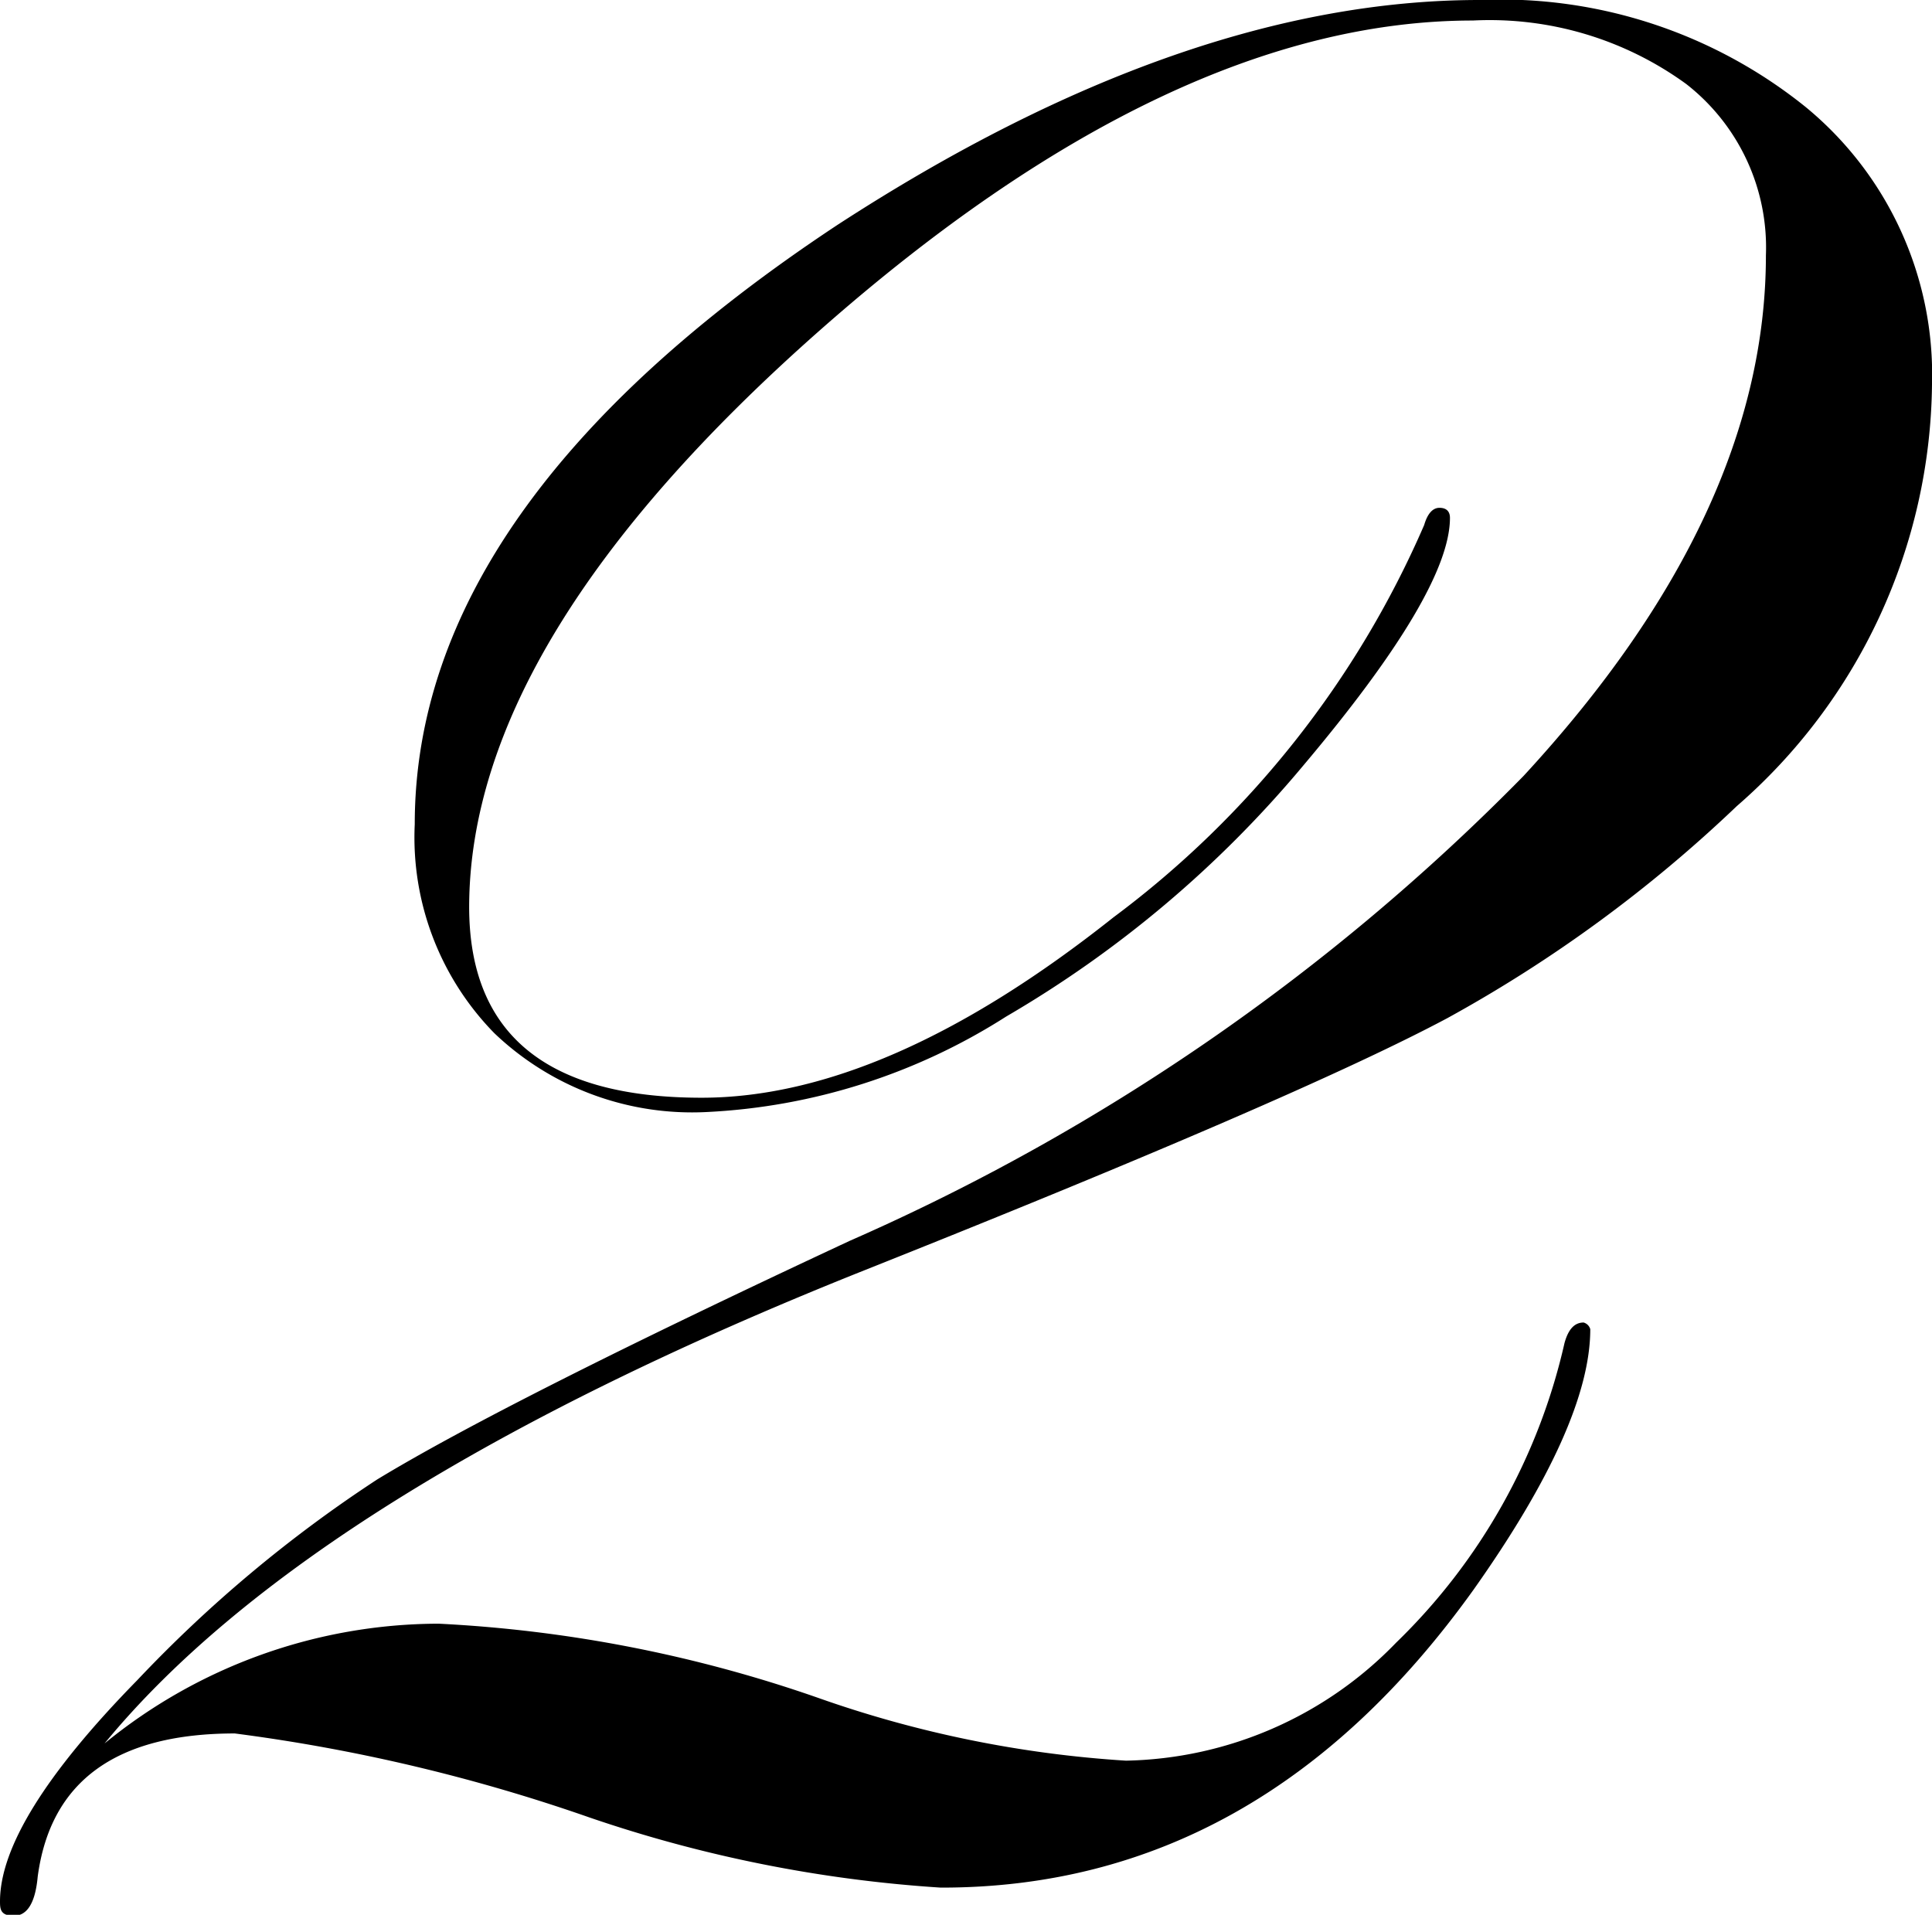
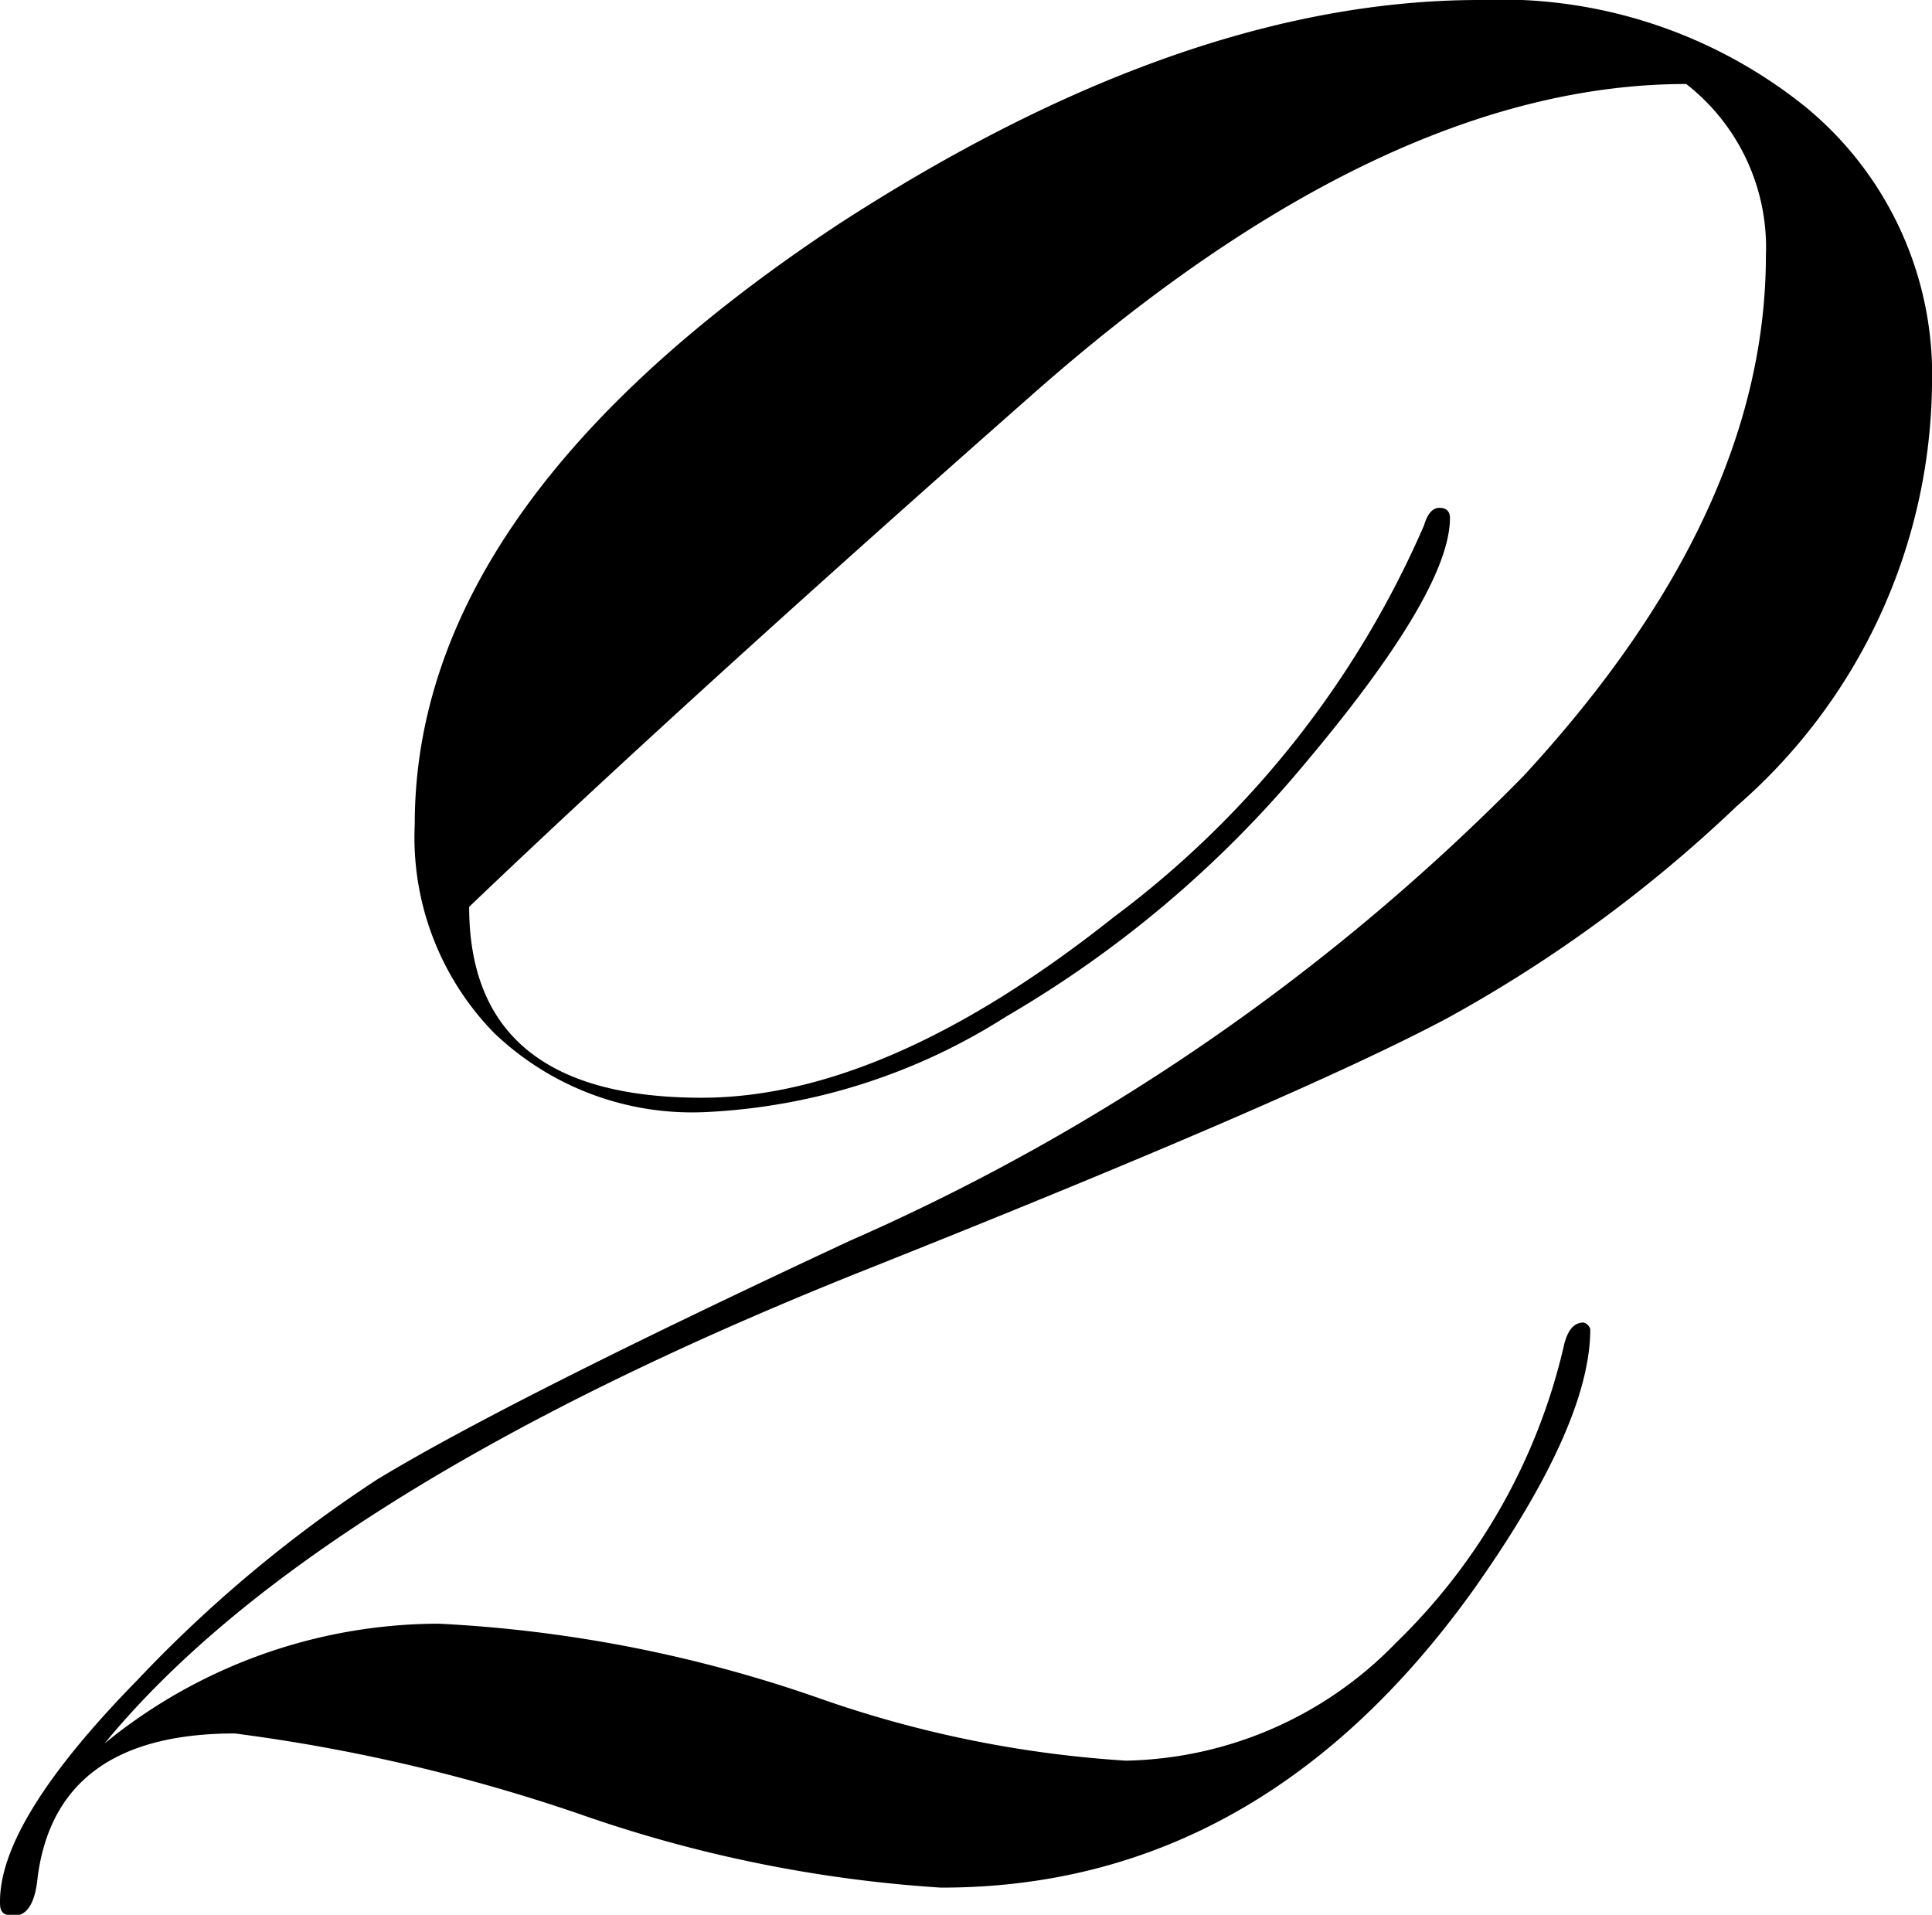
<svg xmlns="http://www.w3.org/2000/svg" viewBox="0 0 40.48 40.12">
  <g id="レイヤー_2" data-name="レイヤー 2">
    <g id="レイヤー_3" data-name="レイヤー 3">
-       <path d="M40.48,8.06a11.86,11.86,0,0,1-4.09,8.83,29,29,0,0,1-6.06,4.44Q27.2,23,18,26.66,6.53,31.25,2.19,36.53a11.09,11.09,0,0,1,7-2.51,28.38,28.38,0,0,1,7.94,1.55,23.82,23.82,0,0,0,6.46,1.32,8.08,8.08,0,0,0,5.66-2.47,12.62,12.62,0,0,0,3.53-6.28c.08-.29.21-.43.4-.43a.2.2,0,0,1,.14.14q0,2-2.44,5.45-4.48,6.26-11.17,6.25a28.3,28.3,0,0,1-7.36-1.47,36.86,36.86,0,0,0-7.43-1.76q-3.73,0-4.13,3c-.05.55-.22.82-.5.82S0,40,0,39.84q0-1.7,2.87-4.63A28,28,0,0,1,7.9,31c1.81-1.1,5.12-2.77,9.9-5a45.25,45.25,0,0,0,14.12-9.74Q37,10.76,37,5.35a4.34,4.34,0,0,0-1.67-3.59A7,7,0,0,0,30.86.43q-6.32,0-13.67,6.48T9.83,19Q9.83,23,14.7,23q3.87,0,8.63-3.78A20.32,20.32,0,0,0,29.84,11c.07-.24.18-.36.32-.36s.22.07.22.21q0,1.55-3.09,5.21a23.54,23.54,0,0,1-6.21,5.24,12.81,12.81,0,0,1-6.28,2,6,6,0,0,1-4.44-1.65,5.86,5.86,0,0,1-1.67-4.38q0-6.7,8.86-12.56Q24.8,0,31,0a10.18,10.18,0,0,1,6.83,2.24A7.26,7.26,0,0,1,40.48,8.06Z" />
+       <path d="M40.48,8.06a11.86,11.86,0,0,1-4.09,8.83,29,29,0,0,1-6.06,4.44Q27.2,23,18,26.66,6.53,31.25,2.19,36.53a11.09,11.09,0,0,1,7-2.51,28.38,28.38,0,0,1,7.94,1.55,23.82,23.82,0,0,0,6.46,1.32,8.08,8.08,0,0,0,5.66-2.47,12.62,12.62,0,0,0,3.53-6.28c.08-.29.21-.43.4-.43a.2.2,0,0,1,.14.14q0,2-2.44,5.45-4.48,6.26-11.17,6.25a28.3,28.3,0,0,1-7.36-1.47,36.86,36.86,0,0,0-7.43-1.76q-3.73,0-4.13,3c-.05.55-.22.82-.5.82S0,40,0,39.84q0-1.7,2.87-4.63A28,28,0,0,1,7.9,31c1.81-1.1,5.12-2.77,9.9-5a45.25,45.25,0,0,0,14.12-9.74Q37,10.76,37,5.35a4.34,4.34,0,0,0-1.67-3.59q-6.32,0-13.67,6.48T9.83,19Q9.83,23,14.7,23q3.87,0,8.63-3.78A20.32,20.32,0,0,0,29.84,11c.07-.24.18-.36.32-.36s.22.07.22.21q0,1.55-3.09,5.21a23.54,23.54,0,0,1-6.21,5.24,12.81,12.81,0,0,1-6.28,2,6,6,0,0,1-4.44-1.65,5.86,5.86,0,0,1-1.67-4.38q0-6.7,8.86-12.56Q24.8,0,31,0a10.18,10.18,0,0,1,6.83,2.24A7.26,7.26,0,0,1,40.48,8.06Z" />
    </g>
  </g>
</svg>